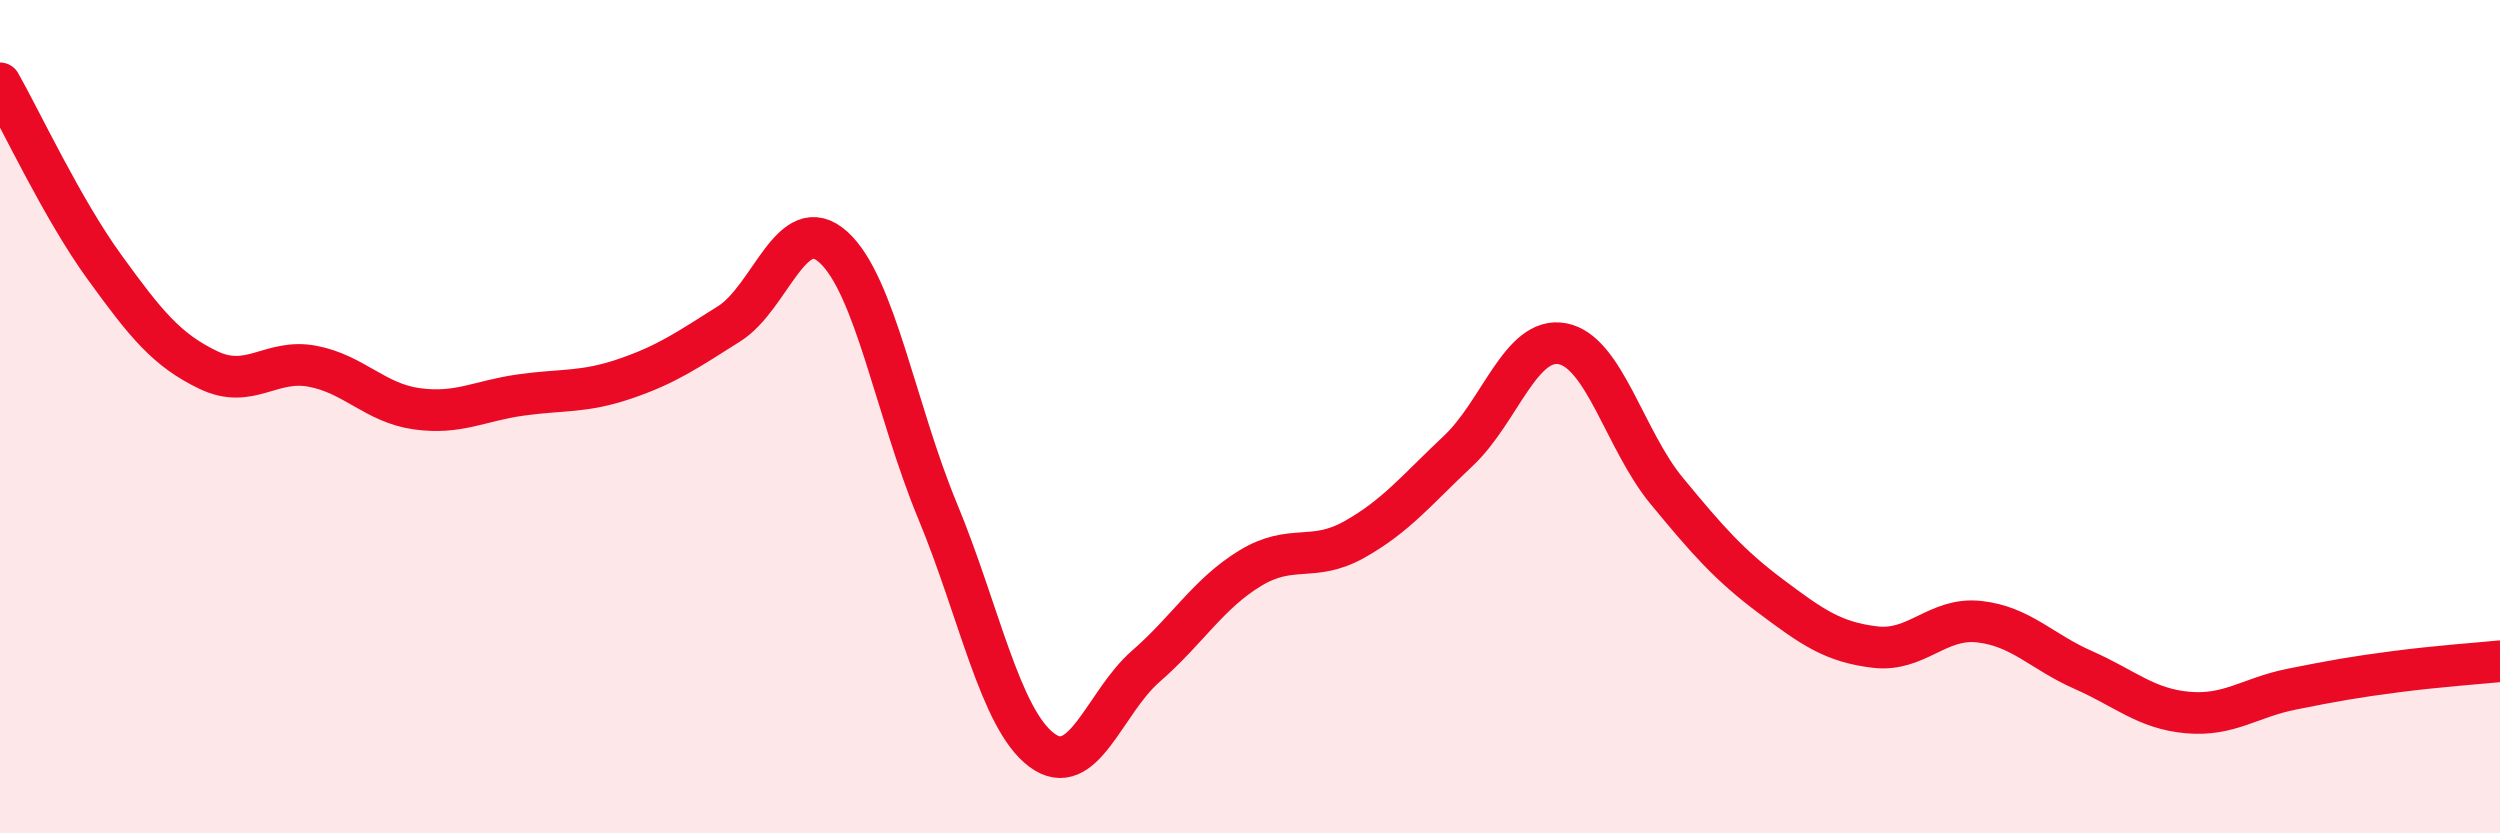
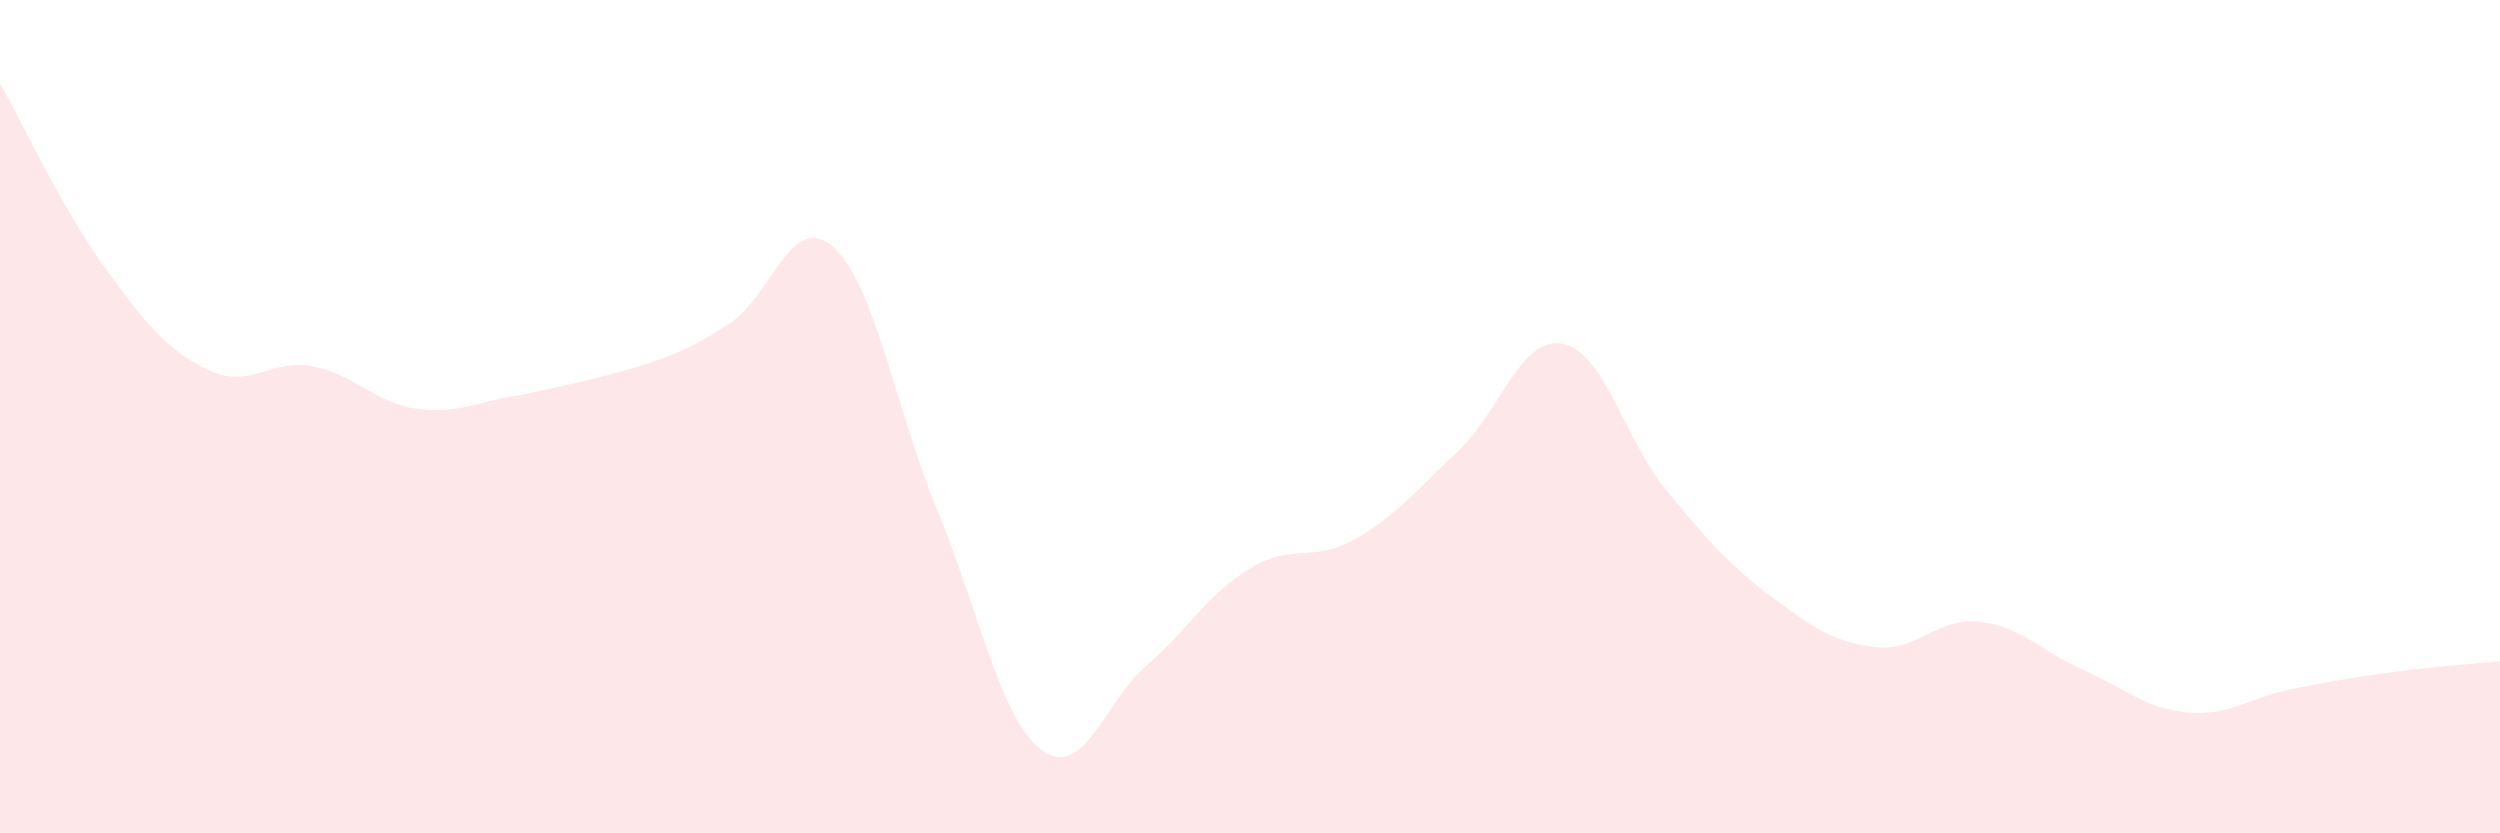
<svg xmlns="http://www.w3.org/2000/svg" width="60" height="20" viewBox="0 0 60 20">
-   <path d="M 0,2 C 0.5,2.88 1.5,5.02 2.5,6.4 C 3.5,7.78 4,8.4 5,8.88 C 6,9.36 6.5,8.6 7.5,8.79 C 8.5,8.98 9,9.67 10,9.81 C 11,9.95 11.5,9.62 12.5,9.48 C 13.5,9.34 14,9.43 15,9.09 C 16,8.75 16.5,8.4 17.5,7.77 C 18.5,7.14 19,5.03 20,5.93 C 21,6.83 21.5,9.85 22.5,12.26 C 23.5,14.67 24,17.25 25,18 C 26,18.75 26.5,16.86 27.5,15.99 C 28.5,15.12 29,14.25 30,13.64 C 31,13.03 31.5,13.51 32.5,12.95 C 33.5,12.39 34,11.76 35,10.82 C 36,9.88 36.5,8.06 37.5,8.25 C 38.5,8.44 39,10.57 40,11.78 C 41,12.99 41.5,13.56 42.5,14.31 C 43.5,15.06 44,15.41 45,15.53 C 46,15.65 46.5,14.81 47.5,14.92 C 48.5,15.03 49,15.64 50,16.08 C 51,16.52 51.5,17.01 52.5,17.1 C 53.5,17.19 54,16.74 55,16.54 C 56,16.34 56.5,16.25 57.5,16.12 C 58.5,15.99 59.5,15.92 60,15.87L60 20L0 20Z" fill="#EB0A25" opacity="0.1" stroke-linecap="round" stroke-linejoin="round" />
-   <path d="M 0,2 C 0.5,2.88 1.5,5.02 2.5,6.4 C 3.5,7.78 4,8.4 5,8.88 C 6,9.36 6.5,8.6 7.5,8.79 C 8.5,8.98 9,9.67 10,9.81 C 11,9.95 11.5,9.62 12.5,9.48 C 13.5,9.34 14,9.43 15,9.09 C 16,8.75 16.5,8.4 17.5,7.77 C 18.5,7.14 19,5.03 20,5.93 C 21,6.83 21.5,9.85 22.5,12.26 C 23.5,14.67 24,17.25 25,18 C 26,18.75 26.5,16.86 27.5,15.99 C 28.5,15.12 29,14.25 30,13.64 C 31,13.03 31.5,13.51 32.5,12.95 C 33.5,12.39 34,11.76 35,10.82 C 36,9.88 36.5,8.06 37.5,8.25 C 38.5,8.44 39,10.57 40,11.78 C 41,12.99 41.5,13.56 42.5,14.31 C 43.5,15.06 44,15.41 45,15.53 C 46,15.65 46.5,14.81 47.5,14.92 C 48.5,15.03 49,15.64 50,16.08 C 51,16.52 51.5,17.01 52.5,17.1 C 53.5,17.19 54,16.74 55,16.54 C 56,16.34 56.5,16.25 57.5,16.12 C 58.5,15.99 59.5,15.92 60,15.87" stroke="#EB0A25" stroke-width="1" fill="none" stroke-linecap="round" stroke-linejoin="round" />
+   <path d="M 0,2 C 0.5,2.88 1.5,5.02 2.5,6.4 C 3.5,7.78 4,8.4 5,8.88 C 6,9.36 6.5,8.6 7.5,8.79 C 8.5,8.98 9,9.67 10,9.81 C 11,9.95 11.5,9.62 12.5,9.48 C 16,8.75 16.5,8.4 17.5,7.77 C 18.5,7.14 19,5.03 20,5.93 C 21,6.83 21.5,9.85 22.5,12.26 C 23.5,14.67 24,17.25 25,18 C 26,18.75 26.5,16.86 27.5,15.99 C 28.5,15.12 29,14.25 30,13.64 C 31,13.03 31.5,13.51 32.5,12.95 C 33.5,12.39 34,11.76 35,10.82 C 36,9.88 36.5,8.06 37.5,8.25 C 38.5,8.44 39,10.57 40,11.78 C 41,12.99 41.5,13.56 42.5,14.31 C 43.5,15.06 44,15.41 45,15.53 C 46,15.65 46.5,14.81 47.5,14.92 C 48.5,15.03 49,15.64 50,16.08 C 51,16.52 51.5,17.01 52.5,17.1 C 53.5,17.19 54,16.74 55,16.54 C 56,16.34 56.5,16.25 57.5,16.12 C 58.5,15.99 59.5,15.92 60,15.87L60 20L0 20Z" fill="#EB0A25" opacity="0.1" stroke-linecap="round" stroke-linejoin="round" />
</svg>